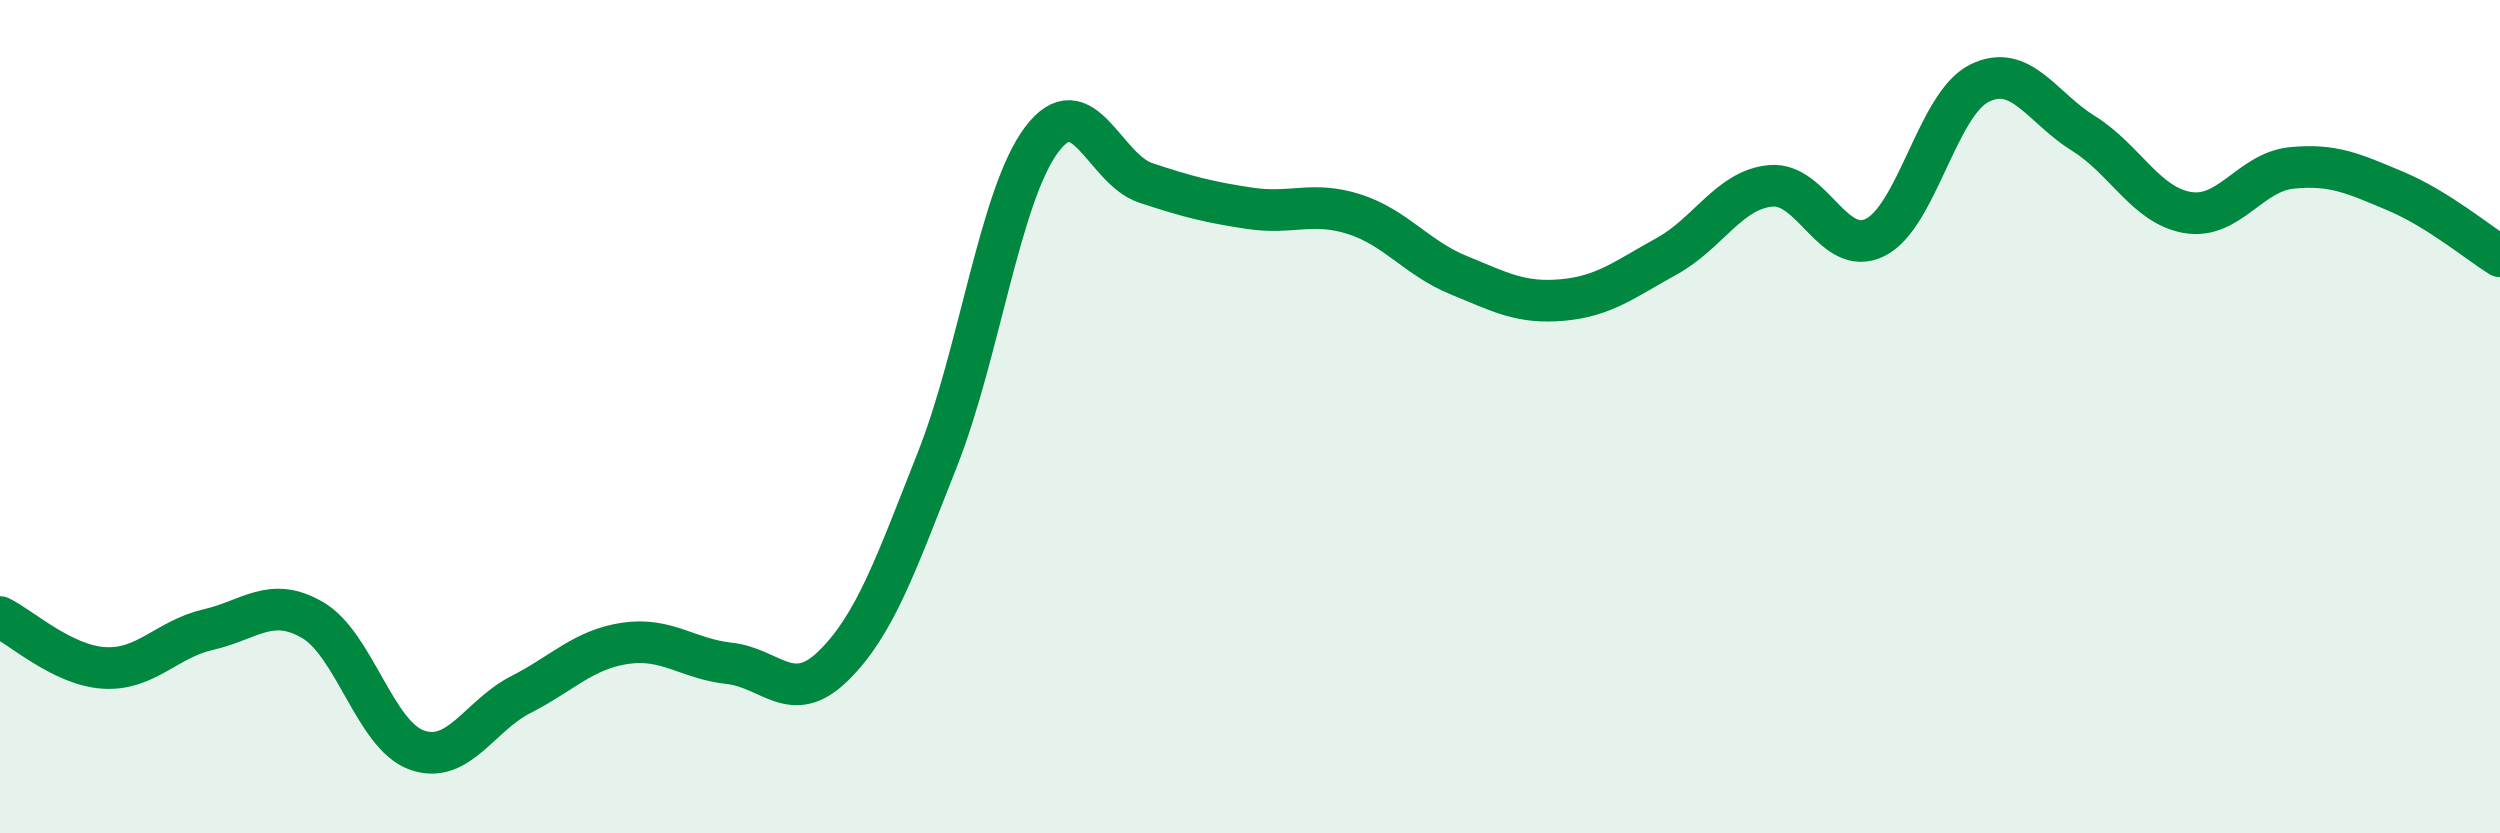
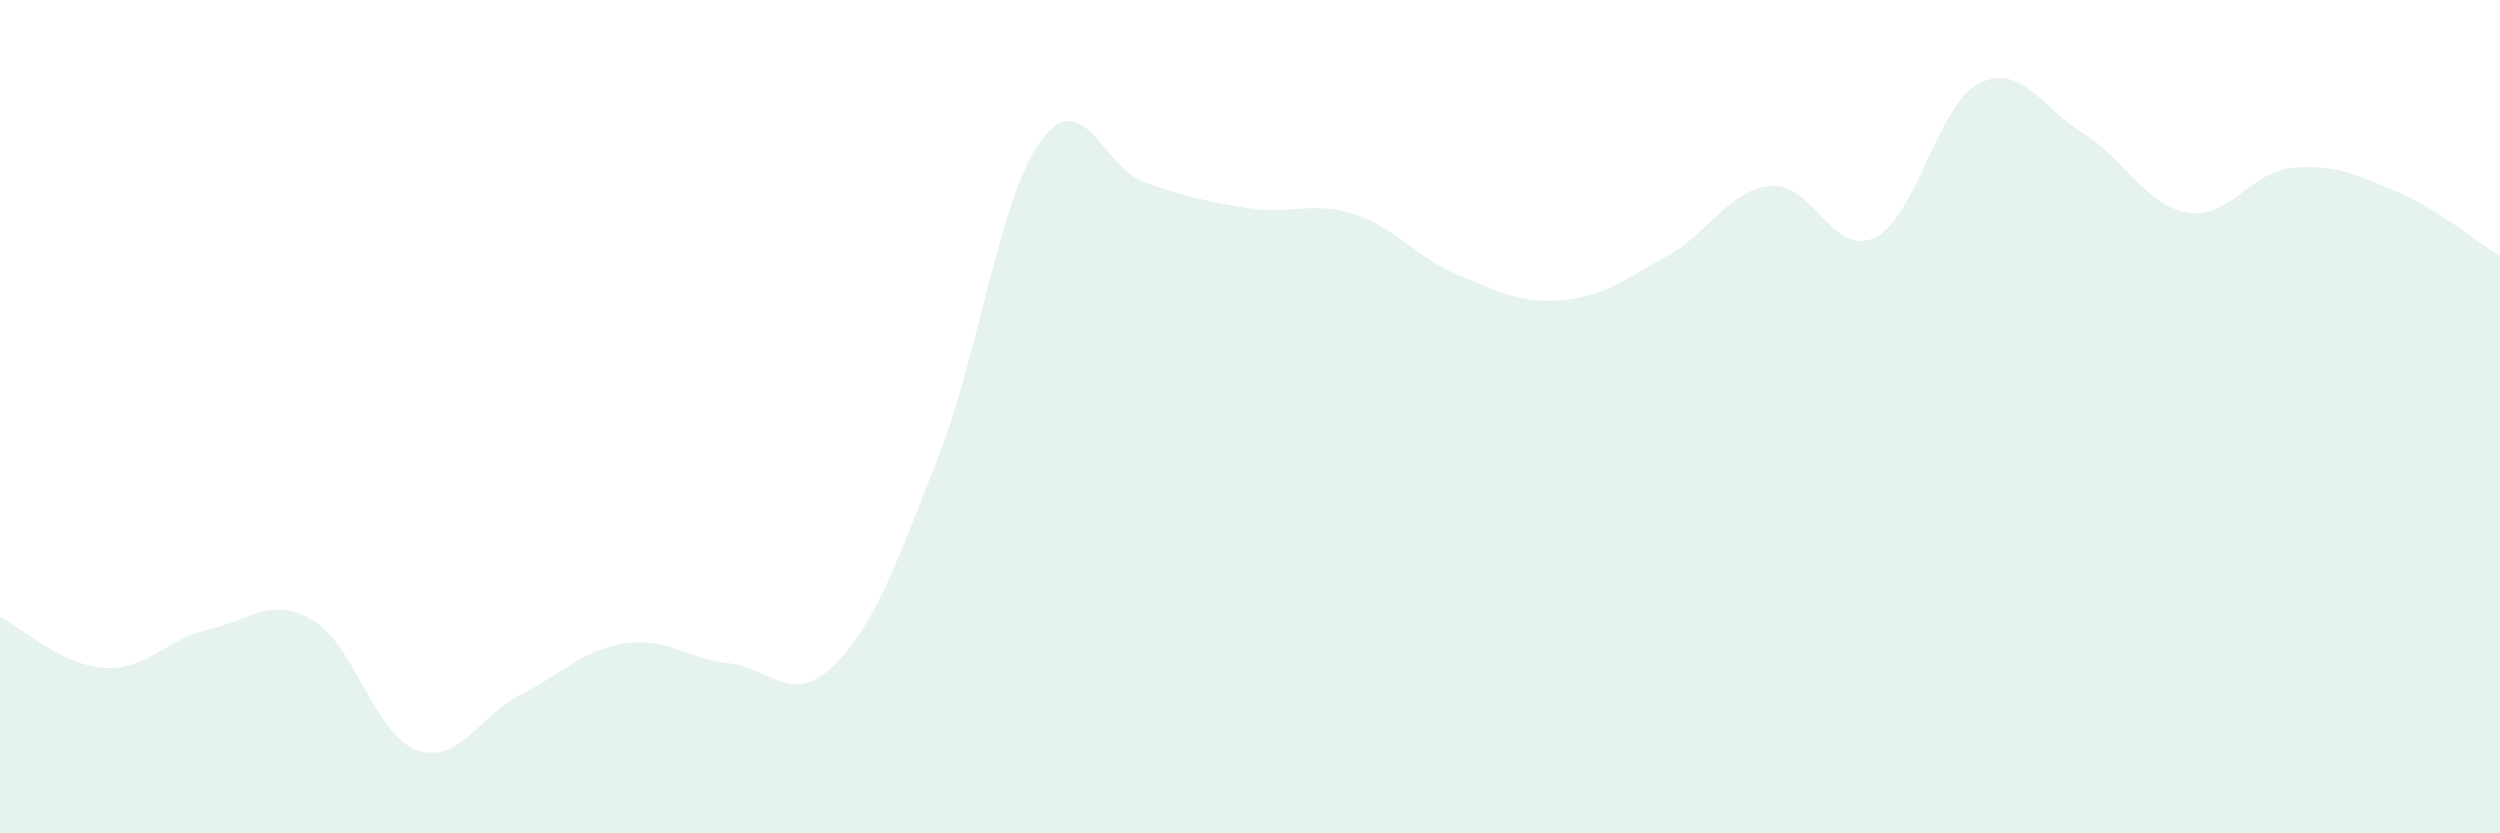
<svg xmlns="http://www.w3.org/2000/svg" width="60" height="20" viewBox="0 0 60 20">
  <path d="M 0,14.81 C 0.5,15.05 1.5,15.97 2.5,16.03 C 3.5,16.09 4,15.34 5,15.11 C 6,14.88 6.5,14.3 7.5,14.88 C 8.5,15.46 9,17.64 10,18 C 11,18.36 11.5,17.18 12.5,16.67 C 13.5,16.16 14,15.59 15,15.44 C 16,15.29 16.5,15.81 17.5,15.92 C 18.5,16.03 19,16.96 20,15.98 C 21,15 21.5,13.55 22.5,11.02 C 23.5,8.49 24,4.68 25,3.35 C 26,2.02 26.5,4.06 27.5,4.39 C 28.5,4.72 29,4.85 30,5 C 31,5.15 31.5,4.82 32.5,5.14 C 33.5,5.46 34,6.19 35,6.6 C 36,7.01 36.5,7.29 37.5,7.2 C 38.5,7.11 39,6.7 40,6.15 C 41,5.6 41.5,4.55 42.5,4.46 C 43.5,4.37 44,6.19 45,5.7 C 46,5.21 46.5,2.5 47.5,2 C 48.5,1.5 49,2.58 50,3.2 C 51,3.82 51.5,4.93 52.5,5.1 C 53.5,5.27 54,4.13 55,4.03 C 56,3.93 56.5,4.17 57.5,4.59 C 58.5,5.01 59.5,5.84 60,6.15L60 20L0 20Z" fill="#008740" opacity="0.1" stroke-linecap="round" stroke-linejoin="round" />
-   <path d="M 0,14.81 C 0.5,15.05 1.5,15.97 2.5,16.03 C 3.5,16.09 4,15.34 5,15.11 C 6,14.88 6.5,14.3 7.5,14.88 C 8.5,15.46 9,17.64 10,18 C 11,18.36 11.5,17.18 12.5,16.67 C 13.5,16.16 14,15.59 15,15.44 C 16,15.29 16.5,15.81 17.5,15.92 C 18.5,16.03 19,16.96 20,15.98 C 21,15 21.5,13.55 22.5,11.02 C 23.5,8.49 24,4.68 25,3.35 C 26,2.02 26.5,4.06 27.5,4.39 C 28.5,4.72 29,4.85 30,5 C 31,5.15 31.5,4.82 32.5,5.14 C 33.5,5.46 34,6.19 35,6.6 C 36,7.01 36.5,7.29 37.5,7.2 C 38.5,7.11 39,6.7 40,6.15 C 41,5.6 41.5,4.55 42.5,4.46 C 43.5,4.37 44,6.19 45,5.7 C 46,5.21 46.5,2.5 47.5,2 C 48.5,1.5 49,2.58 50,3.2 C 51,3.82 51.5,4.93 52.5,5.1 C 53.5,5.27 54,4.13 55,4.03 C 56,3.93 56.5,4.17 57.5,4.59 C 58.5,5.01 59.5,5.84 60,6.15" stroke="#008740" stroke-width="1" fill="none" stroke-linecap="round" stroke-linejoin="round" />
</svg>